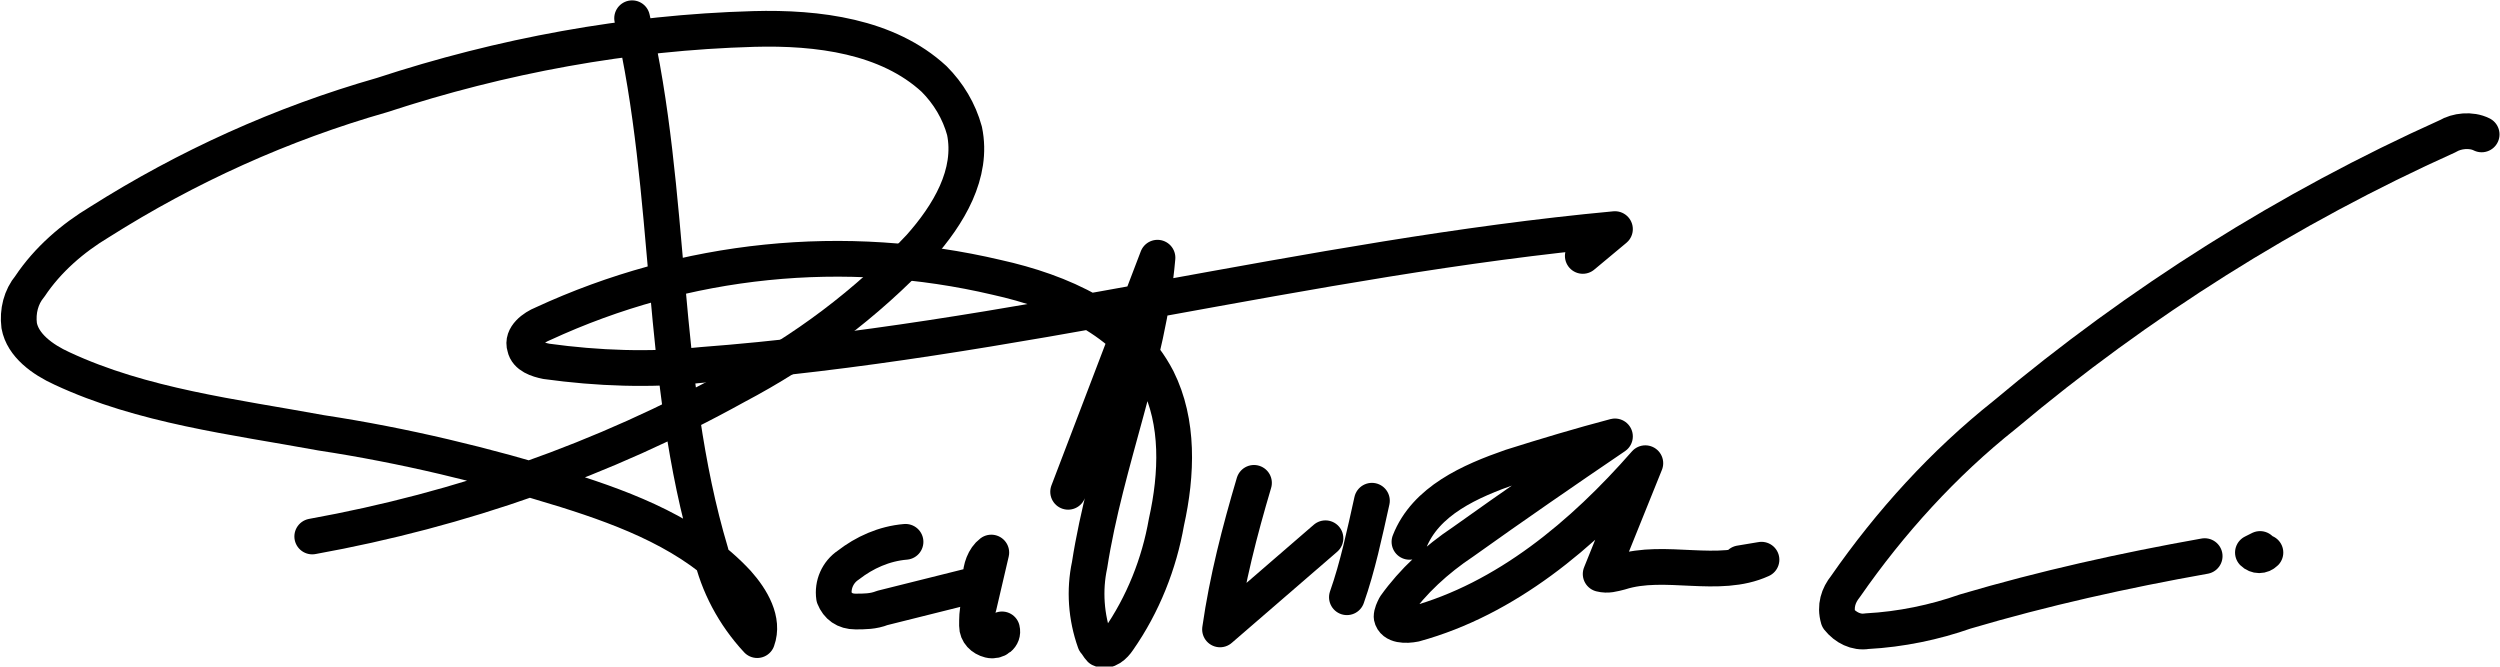
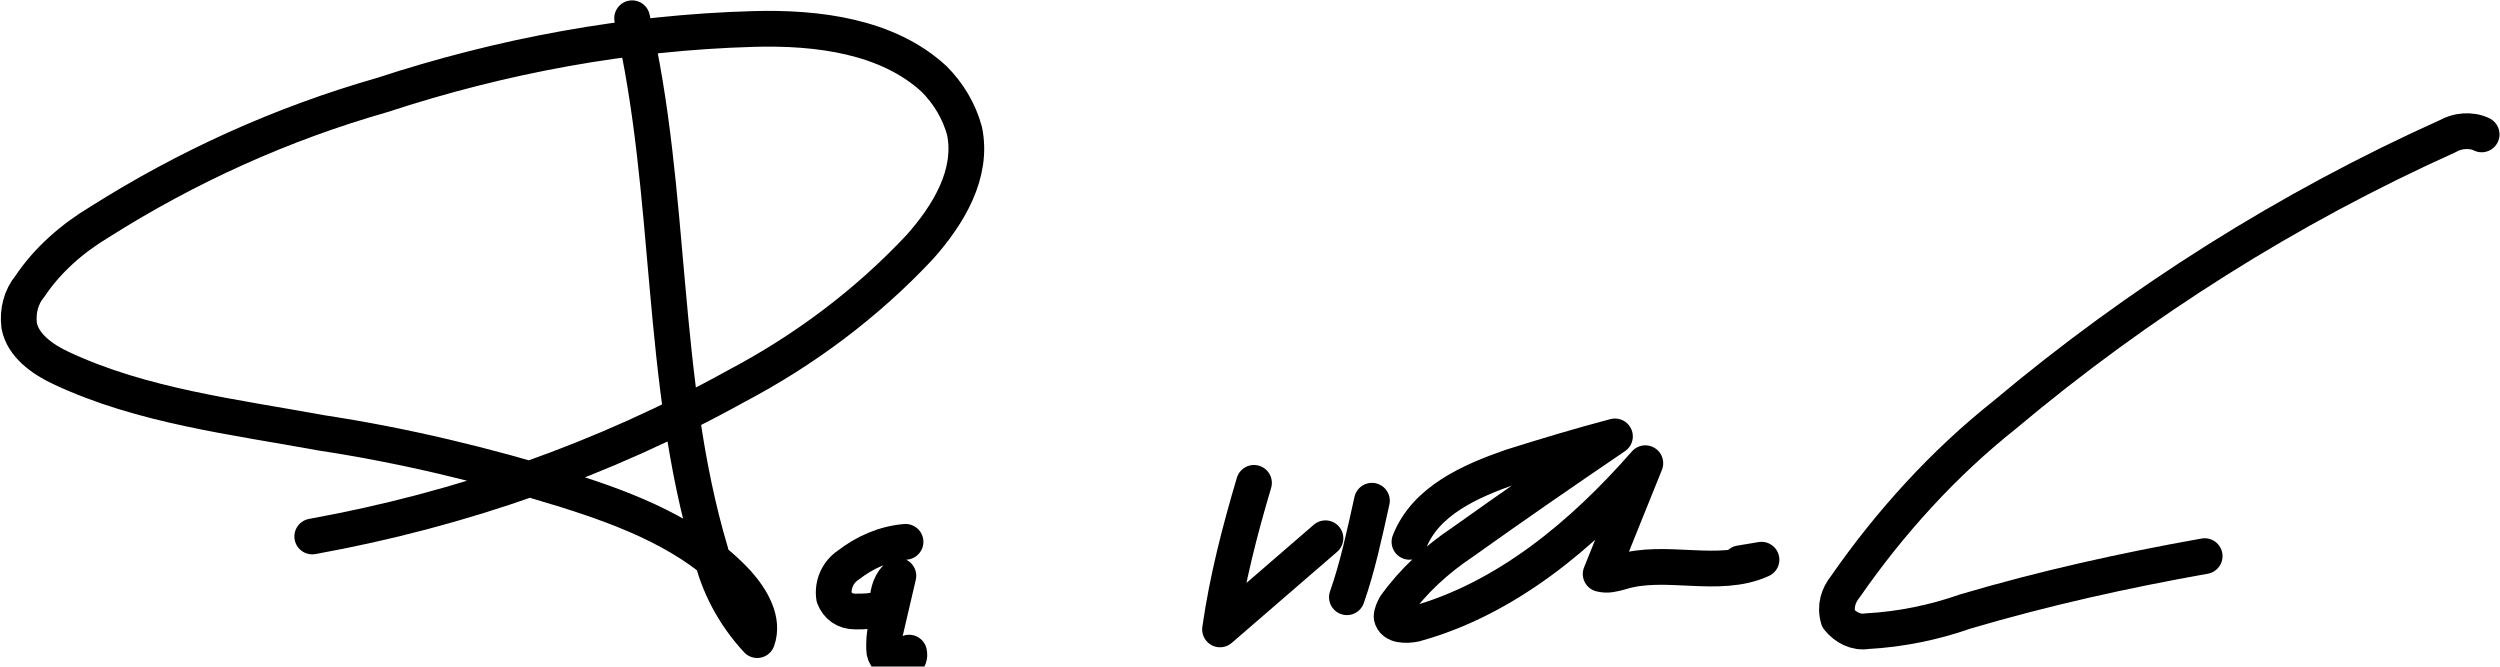
<svg xmlns="http://www.w3.org/2000/svg" version="1.1" id="Livello_1" x="0px" y="0px" width="139.9px" height="37.3px" viewBox="0 0 139.9 37.3" style="enable-background:new 0 0 139.9 37.3;" xml:space="preserve">
  <g id="Raggruppa_20946" transform="translate(-816.127 -839.679)">
    <path id="Tracciato_29215" style="fill:none;stroke:#000000;stroke-width:2;stroke-linecap:round;stroke-linejoin:round;" d="   M851.5,840.7c2.3,9.8,1.5,20.2,4.4,29.9c0.4,1.8,1.3,3.5,2.6,4.9c0.4-1.1-0.3-2.3-1.1-3.2c-2.5-2.7-6.1-4.1-9.6-5.2   c-4.5-1.4-9.1-2.5-13.7-3.2c-4.9-0.9-10-1.5-14.5-3.6c-1.1-0.5-2.2-1.3-2.4-2.4c-0.1-0.8,0.1-1.6,0.6-2.2c1-1.5,2.4-2.7,3.9-3.6   c4.9-3.1,10.2-5.5,15.8-7.1c6.7-2.2,13.7-3.5,20.8-3.7c3.6-0.1,7.5,0.4,10.1,2.8c0.8,0.8,1.4,1.8,1.7,2.9c0.5,2.4-0.9,4.7-2.5,6.5   c-3,3.2-6.5,5.8-10.3,7.8c-7.4,4.1-15.4,6.9-23.7,8.4" />
-     <path id="Tracciato_29216" style="fill:none;stroke:#000000;stroke-width:2;stroke-linecap:round;stroke-linejoin:round;" d="   M866.8,870c-1.2,0.1-2.3,0.6-3.2,1.3c-0.6,0.4-0.9,1.1-0.8,1.8c0.2,0.5,0.6,0.8,1.2,0.8c0.5,0,1,0,1.5-0.2l5.2-1.3   c0.1,0,0.2,0,0.2-0.1c0.1-0.1,0.1-0.2,0.1-0.3c0-0.5,0.2-1.1,0.6-1.4l-0.7,3c-0.1,0.3-0.1,0.7-0.1,1.1c0,0.4,0.3,0.7,0.7,0.8   c0.4,0.1,0.8-0.2,0.7-0.6" />
-     <path id="Tracciato_29217" style="fill:none;stroke:#000000;stroke-width:2;stroke-linecap:round;stroke-linejoin:round;" d="   M875.9,867.2l5-13.1c-0.5,5.8-2.9,11.4-3.8,17.2c-0.3,1.4-0.2,2.9,0.3,4.3c0.1,0.1,0.2,0.3,0.3,0.4c0.4,0.2,0.8-0.2,1-0.5   c1.4-2,2.3-4.3,2.7-6.6c0.6-2.7,0.7-5.6-0.5-8c-1.7-3.3-5.4-4.9-9-5.7c-8.5-2-17.4-1.1-25.4,2.6c-0.5,0.2-1.2,0.7-1,1.3   c0.1,0.5,0.7,0.7,1.2,0.8c2.9,0.4,5.8,0.5,8.7,0.2c17.2-1.3,33.9-6,51.1-7.6l-1.8,1.5" />
+     <path id="Tracciato_29216" style="fill:none;stroke:#000000;stroke-width:2;stroke-linecap:round;stroke-linejoin:round;" d="   M866.8,870c-1.2,0.1-2.3,0.6-3.2,1.3c-0.6,0.4-0.9,1.1-0.8,1.8c0.2,0.5,0.6,0.8,1.2,0.8c0.5,0,1,0,1.5-0.2c0.1,0,0.2,0,0.2-0.1c0.1-0.1,0.1-0.2,0.1-0.3c0-0.5,0.2-1.1,0.6-1.4l-0.7,3c-0.1,0.3-0.1,0.7-0.1,1.1c0,0.4,0.3,0.7,0.7,0.8   c0.4,0.1,0.8-0.2,0.7-0.6" />
    <path id="Tracciato_29218" style="fill:none;stroke:#000000;stroke-width:2;stroke-linecap:round;stroke-linejoin:round;" d="   M886.3,866.7c-0.8,2.7-1.5,5.4-1.9,8.2l5.9-5.1" />
    <path id="Tracciato_29219" style="fill:none;stroke:#000000;stroke-width:2;stroke-linecap:round;stroke-linejoin:round;" d="   M892.9,867.7c-0.4,1.8-0.8,3.7-1.4,5.4" />
    <path id="Tracciato_29220" style="fill:none;stroke:#000000;stroke-width:2;stroke-linecap:round;stroke-linejoin:round;" d="   M895,870c0.9-2.3,3.4-3.4,5.7-4.2c1.9-0.6,3.9-1.2,5.8-1.7c-2.8,1.9-5.7,3.9-8.5,5.9c-1.5,1-2.8,2.2-3.8,3.6   c-0.1,0.2-0.2,0.4-0.2,0.6c0.1,0.5,0.8,0.5,1.3,0.4c5.1-1.4,9.4-5,12.9-9l-2.5,6.2c0.4,0.1,0.7,0,1.1-0.1c2.5-0.8,5.5,0.4,7.9-0.7   l-1.2,0.2" />
    <path id="Tracciato_29221" style="fill:none;stroke:#000000;stroke-width:2;stroke-linecap:round;stroke-linejoin:round;" d="   M955,847.2c-0.6-0.3-1.4-0.2-1.9,0.1c-8.9,4-17.3,9.3-24.8,15.6c-3.4,2.7-6.4,6-8.9,9.6c-0.4,0.5-0.6,1.1-0.4,1.8   c0.4,0.5,1,0.8,1.6,0.7c1.9-0.1,3.8-0.5,5.5-1.1c4.4-1.3,8.9-2.3,13.4-3.1" />
-     <path id="Tracciato_29222" style="fill:none;stroke:#000000;stroke-width:2;stroke-linecap:round;stroke-linejoin:round;" d="   M942.6,870.4l-0.4,0.2c0.2,0.2,0.5,0.2,0.7,0" />
  </g>
</svg>